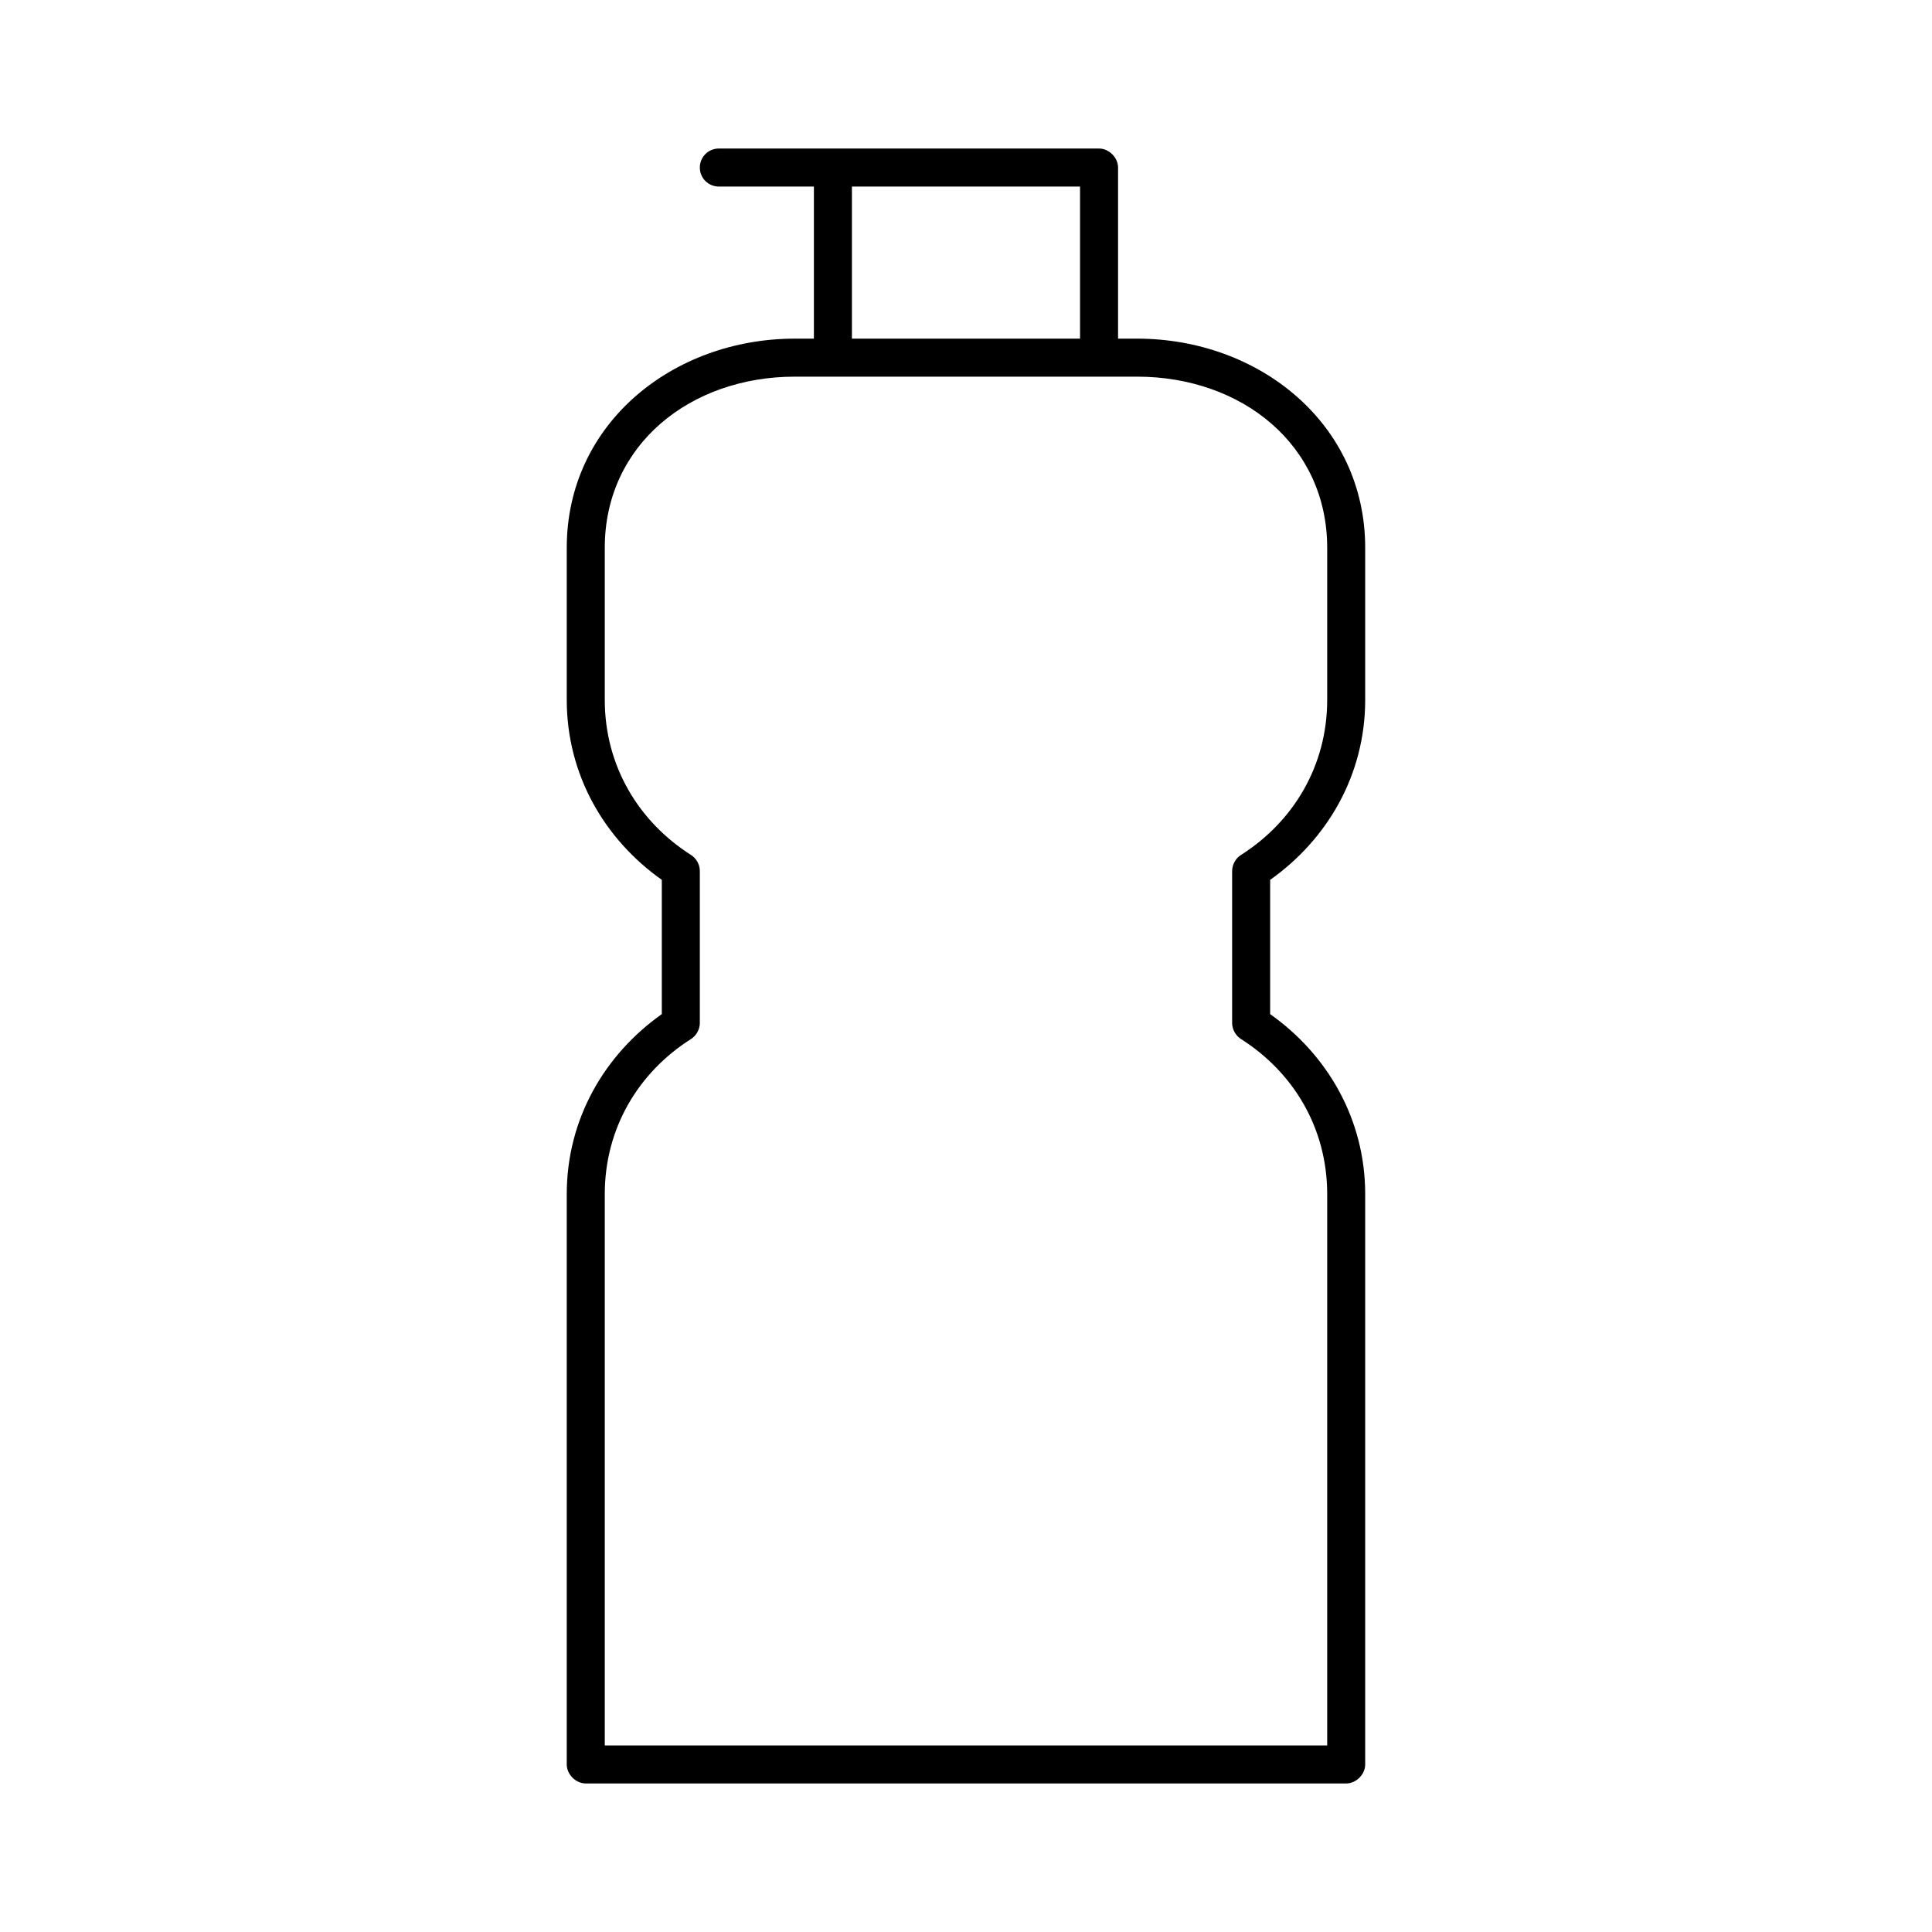
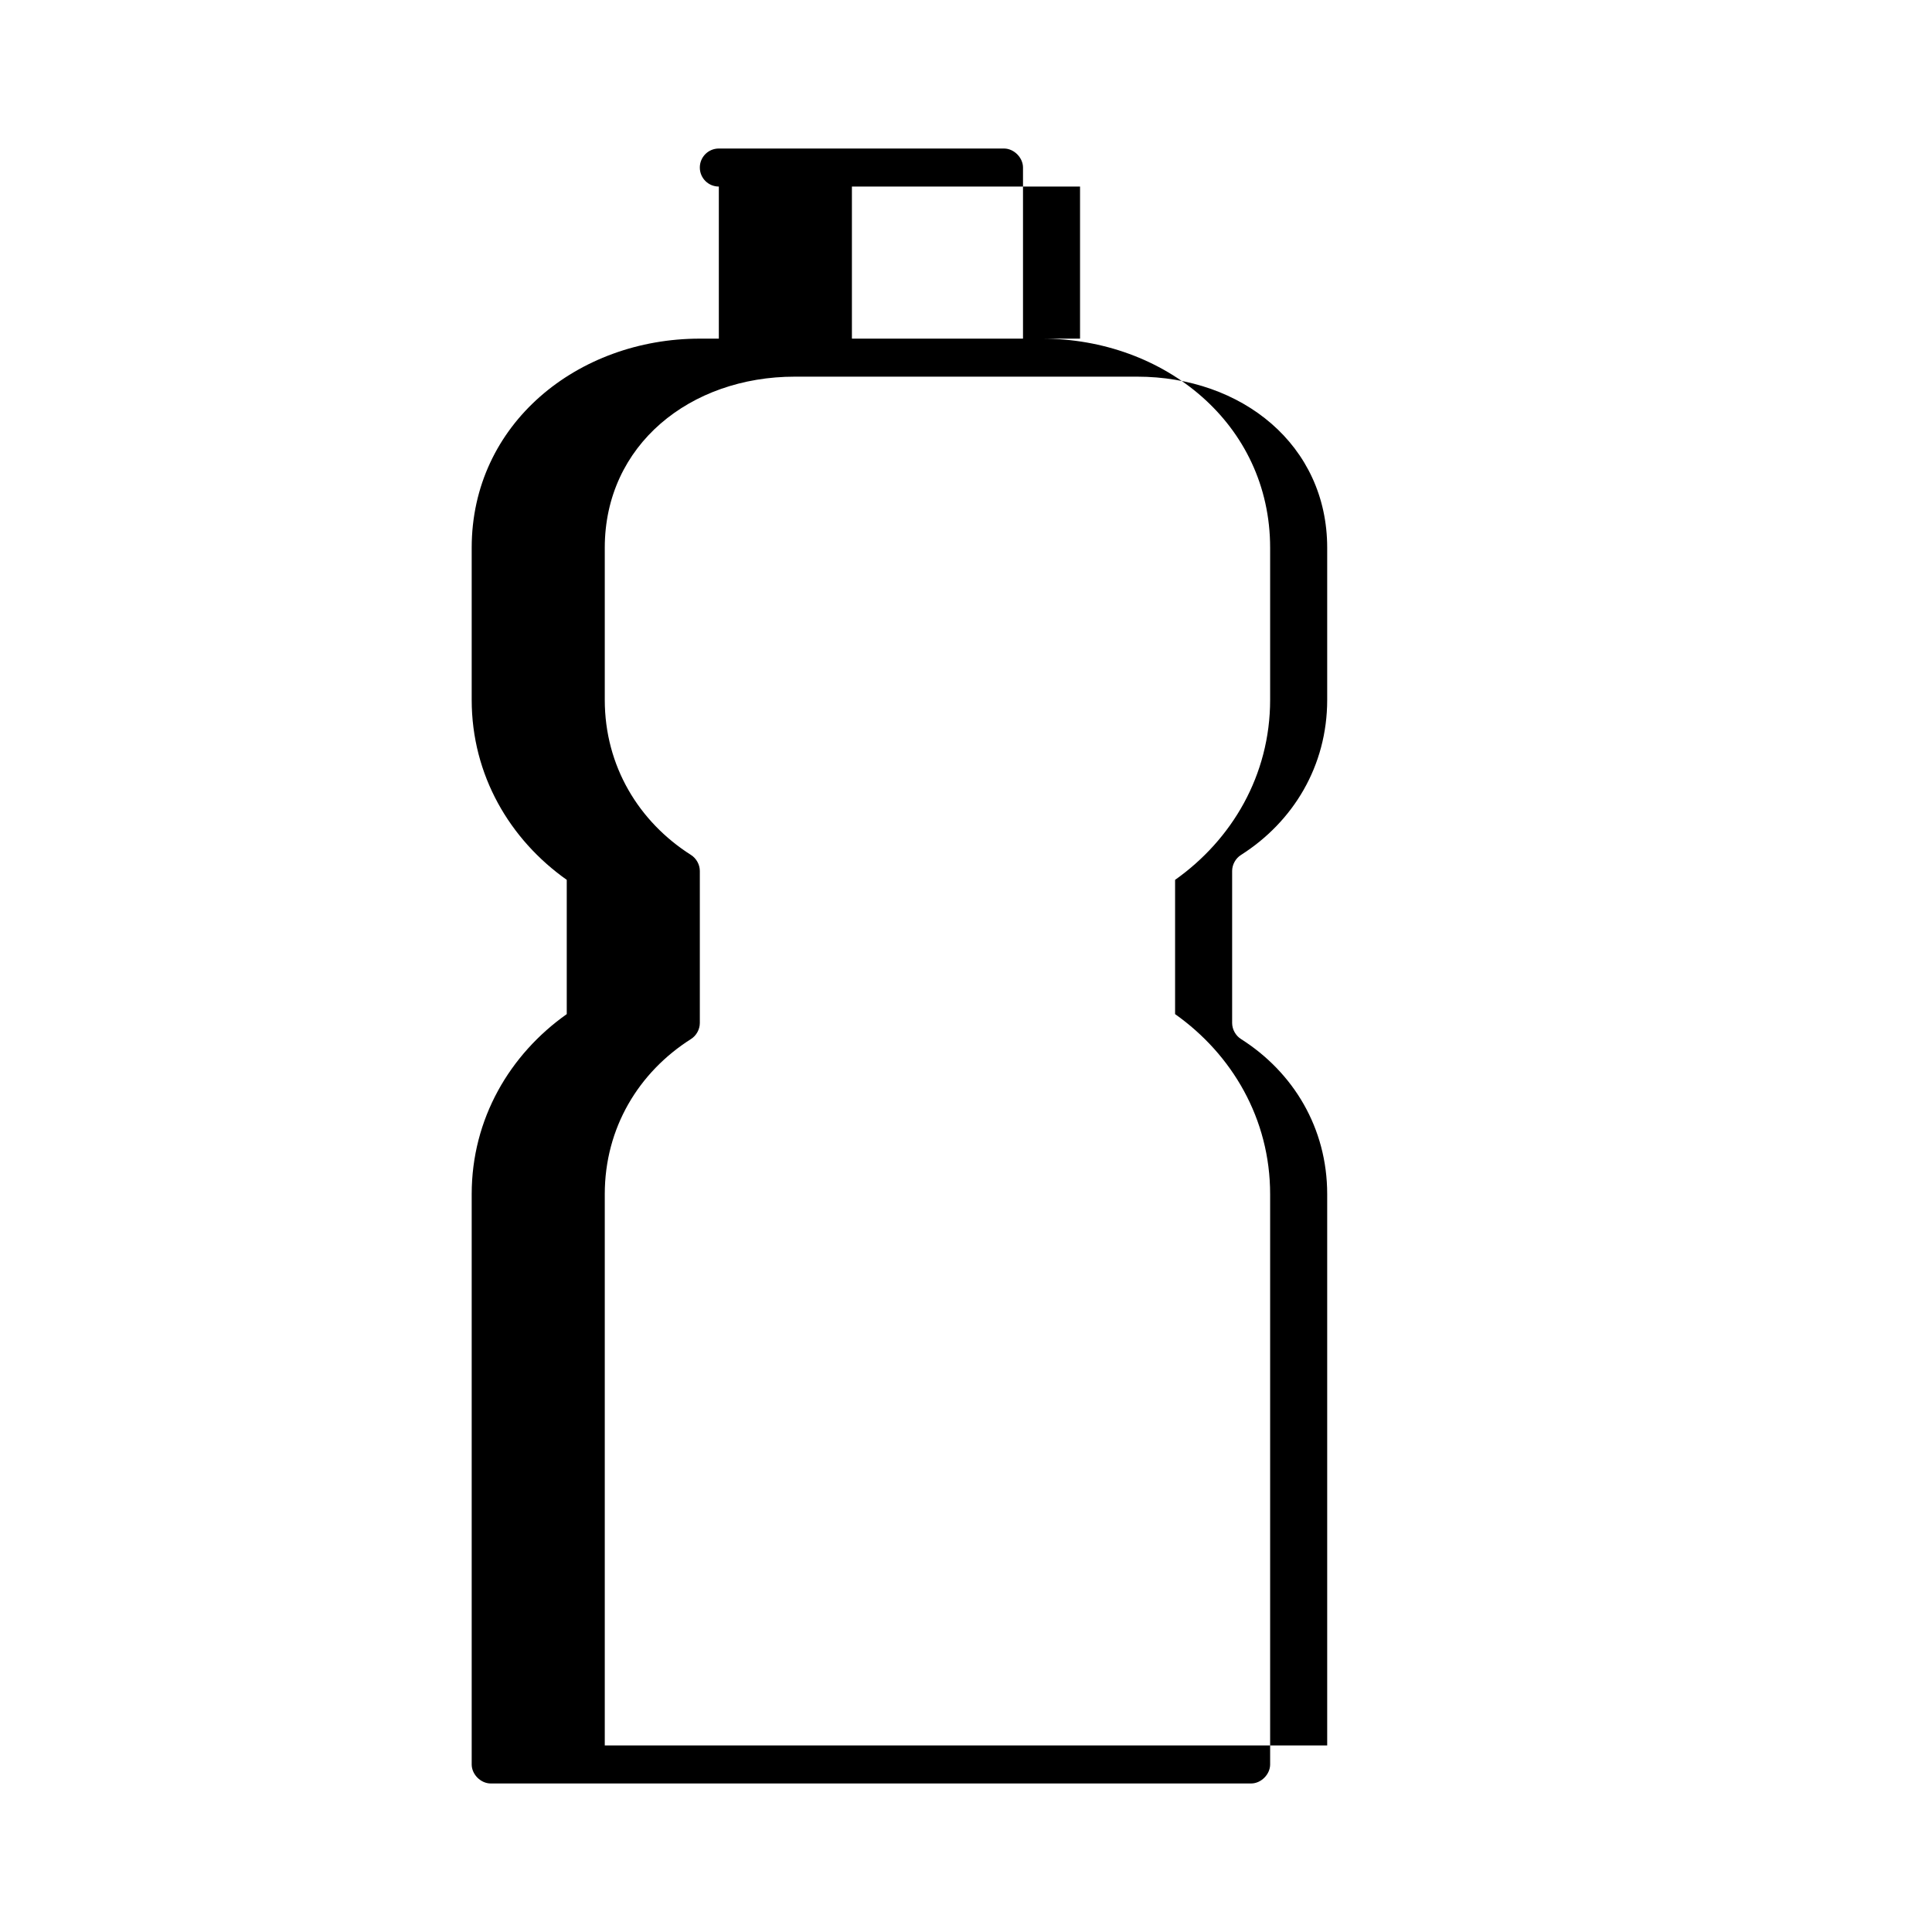
<svg xmlns="http://www.w3.org/2000/svg" fill="#000000" width="800px" height="800px" version="1.1" viewBox="144 144 512 512">
-   <path d="m334.5 183.36c-2.793 0-5.039 2.246-5.039 5.039 0 2.793 2.246 5.039 5.039 5.039h25.191v40.305h-5.039c-32.328 0-60.457 22.527-60.457 55.418v40.305c0 19.98 10.121 37.051 25.191 47.703v35.582c-15.082 10.664-25.191 27.73-25.191 47.707v151.14c0 2.641 2.398 5.039 5.039 5.039h201.52c2.637 0 5.035-2.398 5.035-5.039v-151.14c0-19.977-10.109-37.043-25.188-47.707v-35.582c15.066-10.652 25.188-27.723 25.188-47.703v-40.305c0-32.891-28.125-55.418-60.457-55.418h-5.035v-45.344c0-2.637-2.402-5.039-5.039-5.039zm35.266 10.078h60.457v40.305h-60.457zm-15.113 50.379h90.684c27.789 0 50.383 18.121 50.383 45.344v40.305c0 17.57-9.043 32.332-22.828 41.094-1.434 0.898-2.356 2.559-2.363 4.25v40.305c0.008 1.691 0.93 3.352 2.363 4.25 13.816 8.777 22.828 23.512 22.828 41.094v146.1h-191.45v-146.1c0-17.582 9.012-32.316 22.832-41.094 1.43-0.898 2.356-2.559 2.359-4.25v-40.305c-0.004-1.691-0.93-3.352-2.359-4.25-13.785-8.762-22.832-23.523-22.832-41.094v-40.305c0-27.223 22.594-45.344 50.383-45.344z" />
+   <path d="m334.5 183.36c-2.793 0-5.039 2.246-5.039 5.039 0 2.793 2.246 5.039 5.039 5.039v40.305h-5.039c-32.328 0-60.457 22.527-60.457 55.418v40.305c0 19.98 10.121 37.051 25.191 47.703v35.582c-15.082 10.664-25.191 27.73-25.191 47.707v151.14c0 2.641 2.398 5.039 5.039 5.039h201.52c2.637 0 5.035-2.398 5.035-5.039v-151.14c0-19.977-10.109-37.043-25.188-47.707v-35.582c15.066-10.652 25.188-27.723 25.188-47.703v-40.305c0-32.891-28.125-55.418-60.457-55.418h-5.035v-45.344c0-2.637-2.402-5.039-5.039-5.039zm35.266 10.078h60.457v40.305h-60.457zm-15.113 50.379h90.684c27.789 0 50.383 18.121 50.383 45.344v40.305c0 17.57-9.043 32.332-22.828 41.094-1.434 0.898-2.356 2.559-2.363 4.25v40.305c0.008 1.691 0.93 3.352 2.363 4.25 13.816 8.777 22.828 23.512 22.828 41.094v146.1h-191.45v-146.1c0-17.582 9.012-32.316 22.832-41.094 1.43-0.898 2.356-2.559 2.359-4.25v-40.305c-0.004-1.691-0.93-3.352-2.359-4.25-13.785-8.762-22.832-23.523-22.832-41.094v-40.305c0-27.223 22.594-45.344 50.383-45.344z" />
</svg>